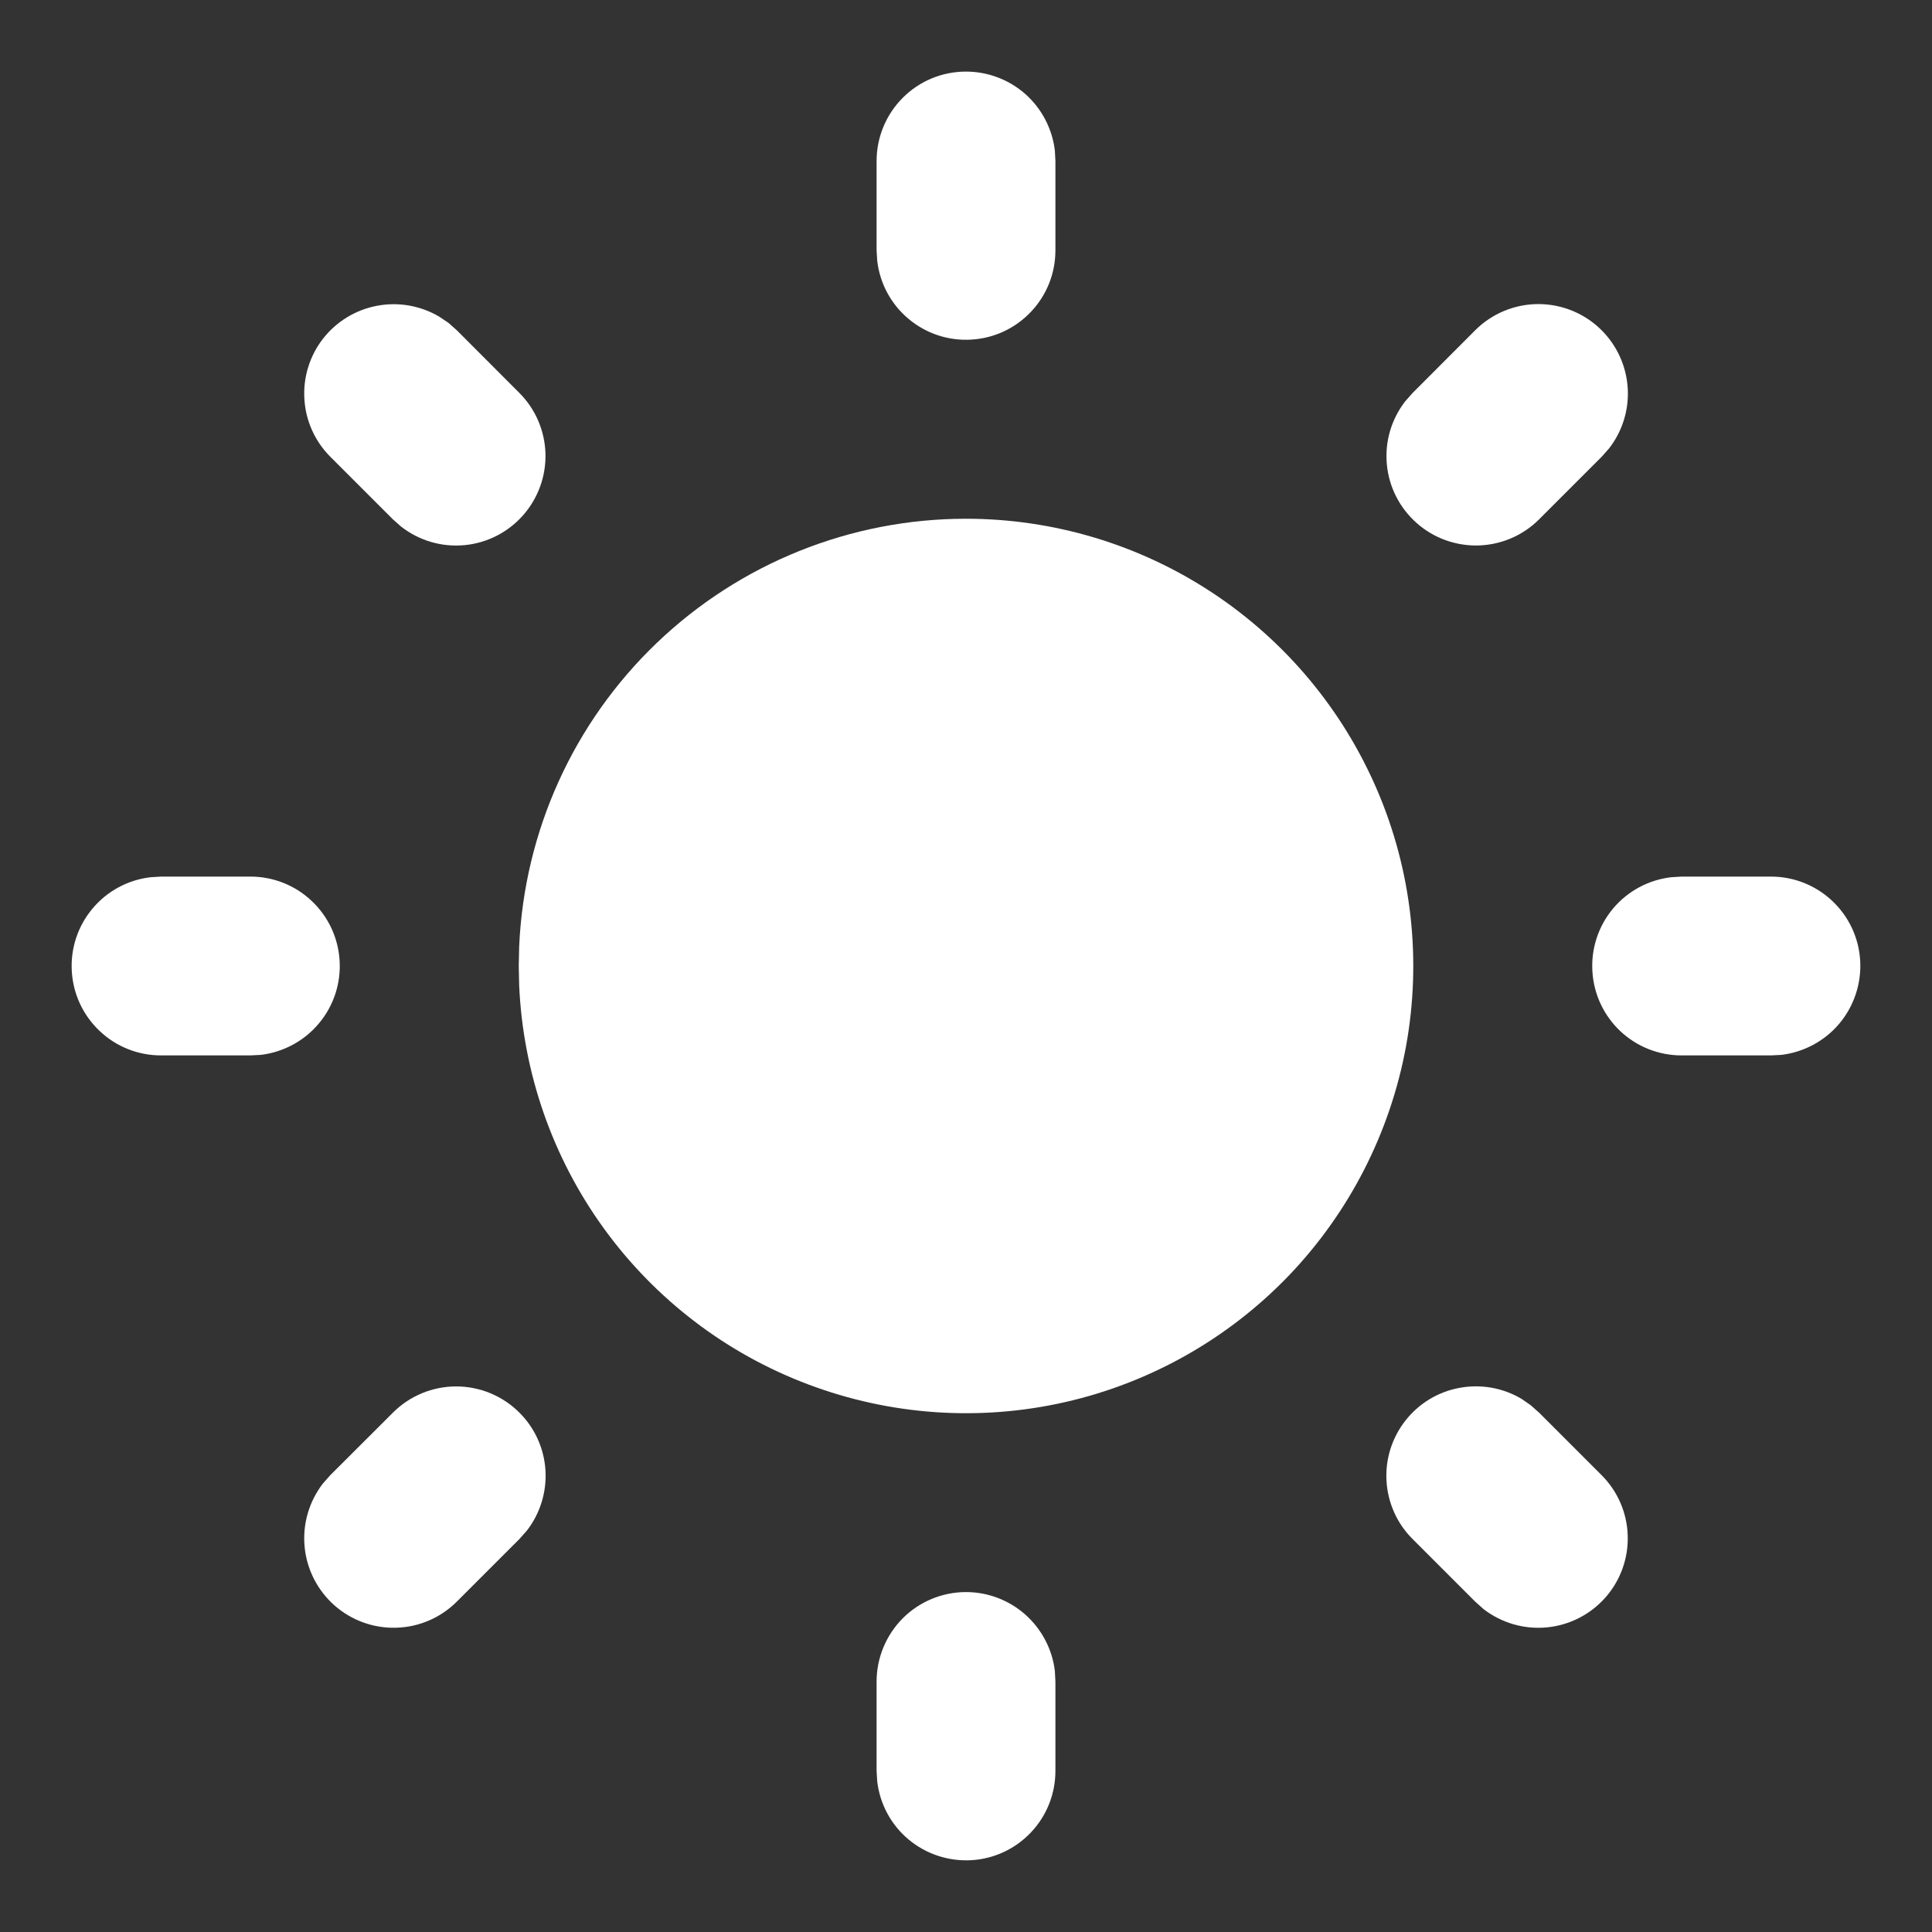
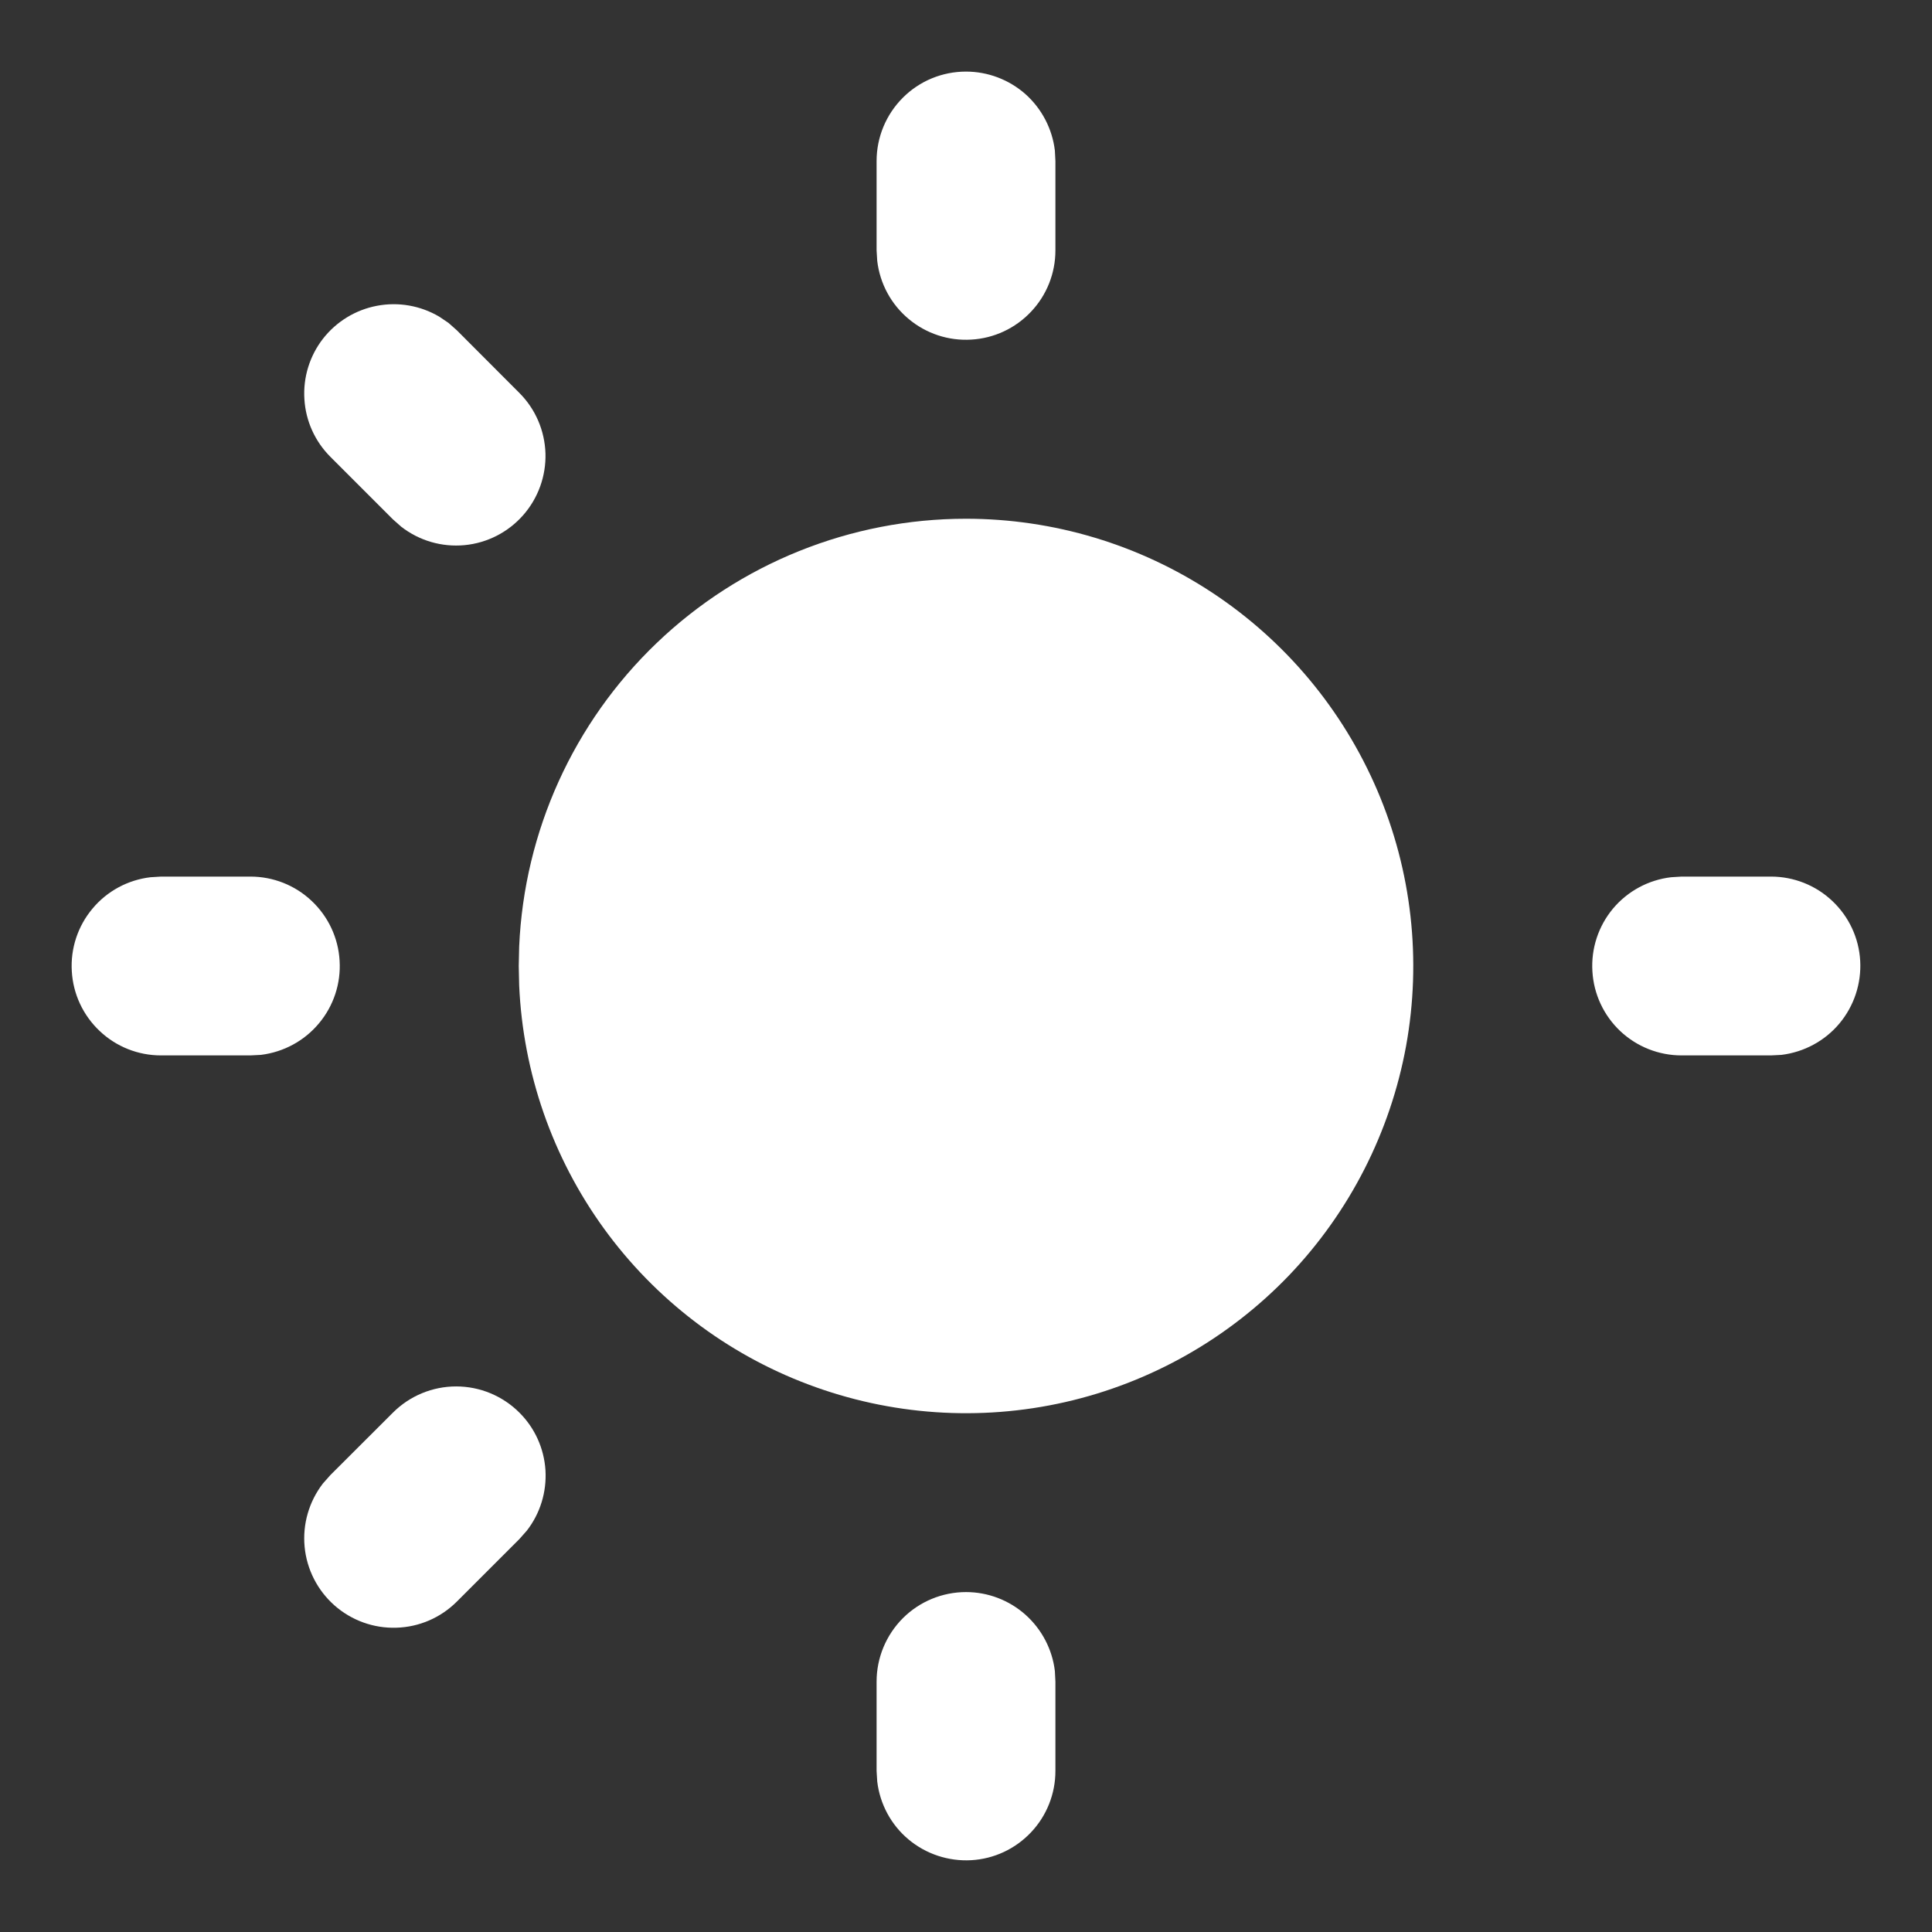
<svg xmlns="http://www.w3.org/2000/svg" width="18" height="18" viewBox="0 0 18 18" fill="none">
  <rect x="0" y="0" width="18" height="18" fill="#333333" stroke="none" />
  <path d="M9 14.833C9.204 14.833 9.401 14.908 9.554 15.044C9.706 15.18 9.804 15.366 9.828 15.569L9.833 15.667V16.5C9.833 16.712 9.752 16.917 9.606 17.071C9.46 17.226 9.261 17.319 9.049 17.331C8.837 17.343 8.628 17.274 8.465 17.138C8.302 17.002 8.198 16.808 8.173 16.598L8.167 16.5V15.667C8.167 15.446 8.255 15.234 8.411 15.077C8.567 14.921 8.779 14.833 9 14.833Z" fill="white" />
-   <path d="M14.261 13.092L14.339 13.161L14.922 13.744C15.072 13.894 15.159 14.095 15.165 14.307C15.172 14.519 15.097 14.725 14.957 14.884C14.817 15.042 14.622 15.142 14.411 15.162C14.2 15.182 13.99 15.121 13.822 14.992L13.744 14.922L13.161 14.339C13.017 14.196 12.931 14.005 12.918 13.802C12.905 13.599 12.967 13.398 13.092 13.238C13.216 13.078 13.395 12.968 13.595 12.931C13.795 12.893 14.001 12.929 14.176 13.033L14.261 13.092Z" fill="white" />
  <path d="M4.839 13.161C4.983 13.304 5.069 13.495 5.082 13.698C5.094 13.9 5.033 14.101 4.908 14.261L4.839 14.339L4.256 14.922C4.106 15.072 3.905 15.159 3.693 15.165C3.481 15.172 3.275 15.097 3.116 14.957C2.958 14.817 2.858 14.622 2.838 14.411C2.818 14.2 2.879 13.99 3.008 13.822L3.077 13.744L3.661 13.161C3.817 13.005 4.029 12.917 4.25 12.917C4.471 12.917 4.683 13.005 4.839 13.161Z" fill="white" />
  <path d="M2.333 8.167C2.546 8.167 2.75 8.248 2.904 8.394C3.059 8.54 3.152 8.739 3.164 8.951C3.177 9.163 3.108 9.372 2.971 9.535C2.835 9.698 2.642 9.802 2.431 9.828L2.333 9.833H1.5C1.287 9.833 1.083 9.752 0.929 9.606C0.774 9.46 0.681 9.261 0.669 9.049C0.656 8.837 0.725 8.628 0.862 8.465C0.998 8.302 1.191 8.198 1.402 8.173L1.5 8.167H2.333Z" fill="white" />
  <path d="M16.5 8.167C16.712 8.167 16.917 8.248 17.071 8.394C17.226 8.54 17.319 8.739 17.331 8.951C17.343 9.163 17.274 9.372 17.138 9.535C17.002 9.698 16.808 9.802 16.598 9.828L16.5 9.833H15.667C15.454 9.833 15.25 9.752 15.095 9.606C14.941 9.46 14.848 9.261 14.836 9.049C14.823 8.837 14.892 8.628 15.028 8.465C15.165 8.302 15.358 8.198 15.569 8.173L15.667 8.167H16.5Z" fill="white" />
  <path d="M4.178 3.008L4.256 3.077L4.839 3.661C4.989 3.811 5.075 4.012 5.082 4.224C5.088 4.435 5.014 4.641 4.874 4.8C4.734 4.959 4.539 5.059 4.328 5.079C4.117 5.099 3.907 5.038 3.739 4.908L3.661 4.839L3.078 4.256C2.934 4.112 2.848 3.921 2.836 3.719C2.823 3.516 2.885 3.316 3.009 3.156C3.134 2.996 3.312 2.887 3.512 2.849C3.711 2.811 3.917 2.847 4.092 2.95L4.178 3.008Z" fill="white" />
-   <path d="M14.922 3.077C15.066 3.221 15.152 3.412 15.165 3.614C15.178 3.817 15.116 4.017 14.992 4.177L14.922 4.256L14.339 4.839C14.189 4.989 13.988 5.075 13.776 5.082C13.565 5.088 13.358 5.014 13.2 4.874C13.041 4.734 12.941 4.539 12.921 4.328C12.901 4.117 12.962 3.907 13.092 3.739L13.161 3.661L13.744 3.077C13.9 2.921 14.112 2.833 14.333 2.833C14.554 2.833 14.766 2.921 14.922 3.077Z" fill="white" />
  <path d="M9 0.667C9.204 0.667 9.401 0.742 9.554 0.877C9.706 1.013 9.804 1.2 9.828 1.403L9.833 1.5V2.333C9.833 2.546 9.752 2.75 9.606 2.904C9.46 3.059 9.261 3.152 9.049 3.164C8.837 3.177 8.628 3.108 8.465 2.971C8.302 2.835 8.198 2.642 8.173 2.431L8.167 2.333V1.5C8.167 1.279 8.255 1.067 8.411 0.911C8.567 0.754 8.779 0.667 9 0.667Z" fill="white" />
  <path d="M9 4.833C9.816 4.833 10.615 5.073 11.296 5.523C11.977 5.973 12.511 6.613 12.832 7.364C13.153 8.114 13.246 8.943 13.1 9.746C12.953 10.549 12.574 11.292 12.01 11.882C11.445 12.471 10.72 12.882 9.924 13.063C9.128 13.244 8.296 13.187 7.532 12.899C6.768 12.612 6.105 12.106 5.626 11.445C5.147 10.784 4.873 9.996 4.837 9.181L4.833 9L4.837 8.819C4.884 7.746 5.343 6.733 6.118 5.991C6.894 5.248 7.926 4.833 9 4.833Z" fill="white" />
</svg>